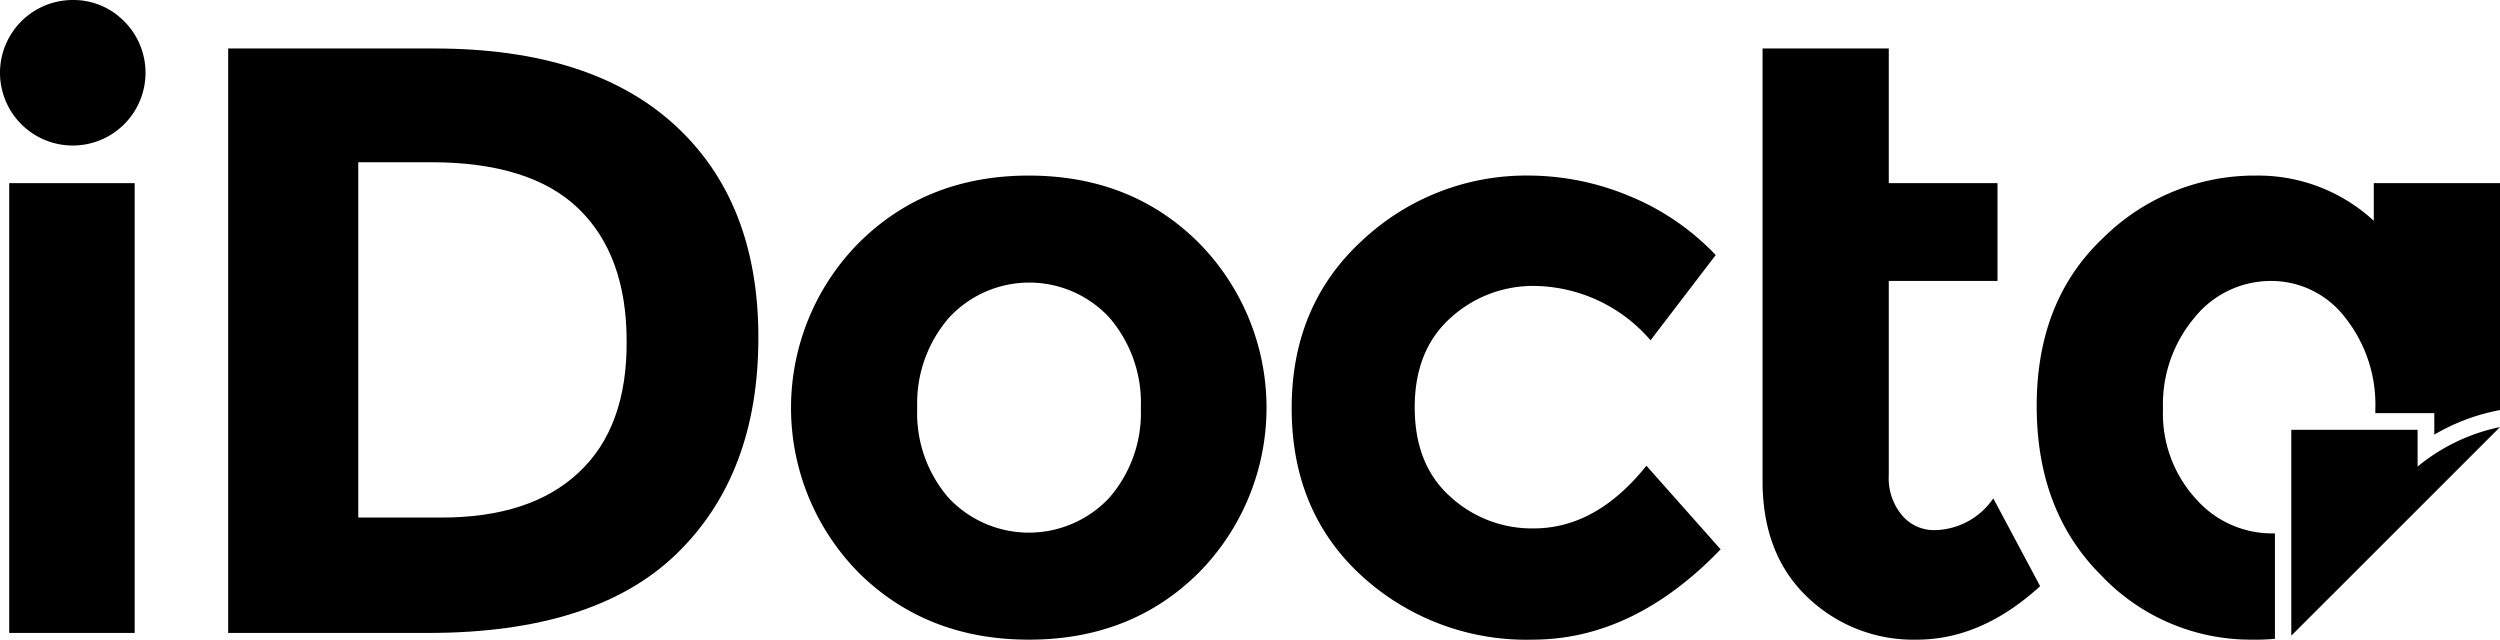
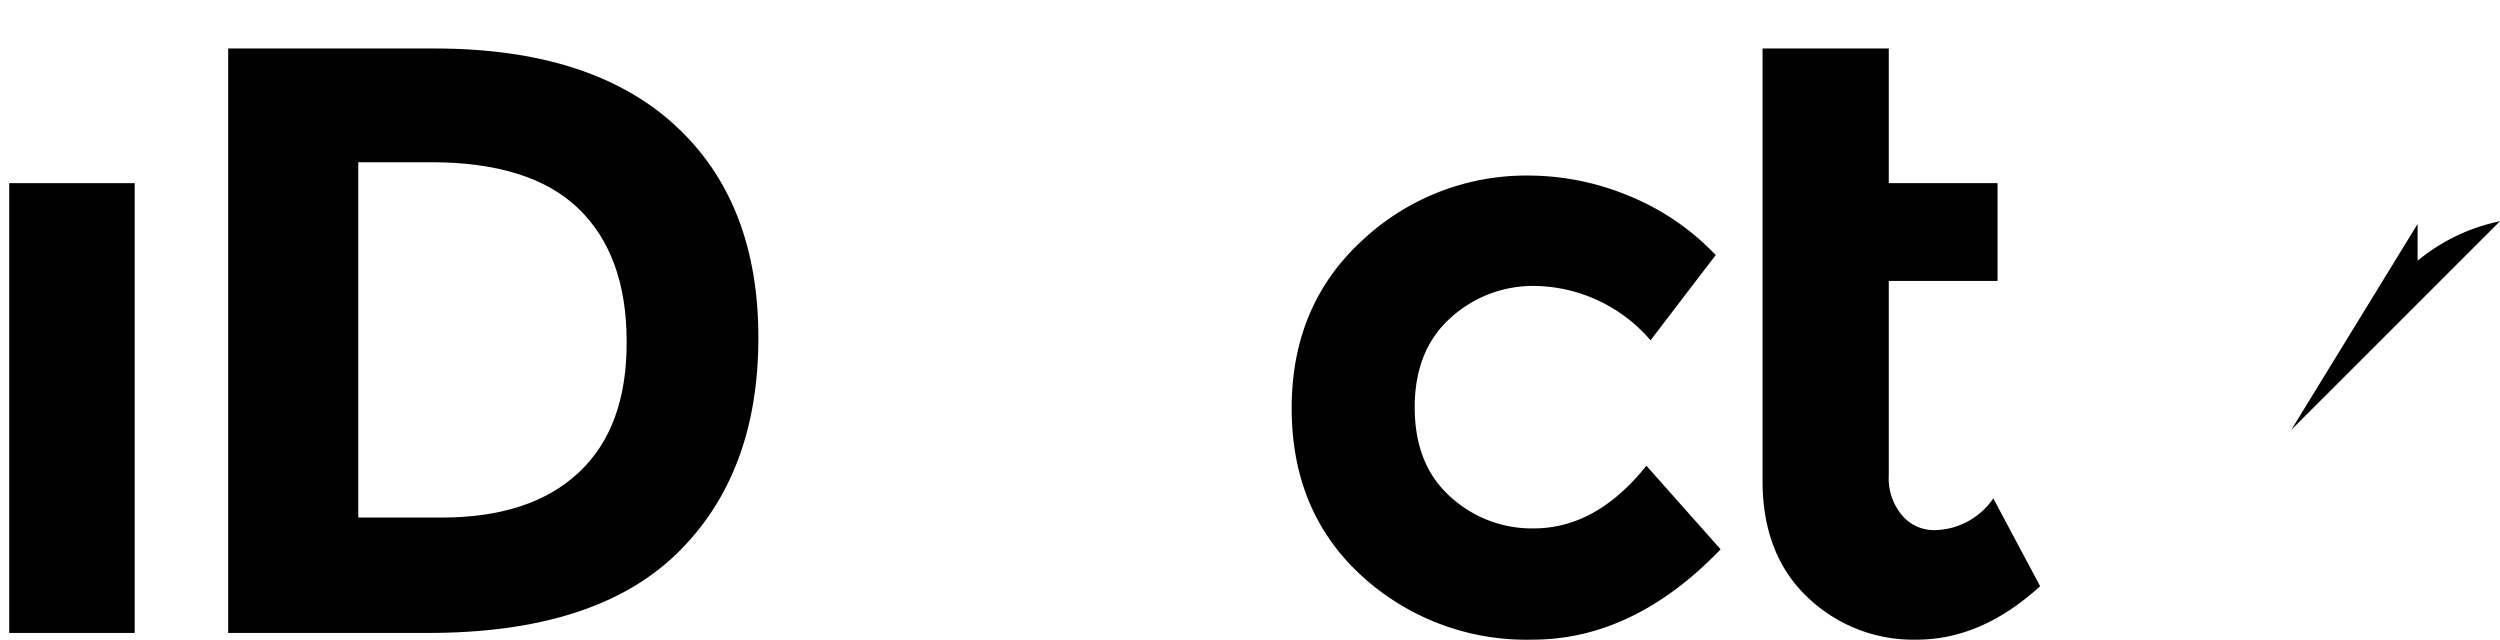
<svg xmlns="http://www.w3.org/2000/svg" xmlns:ns1="http://sodipodi.sourceforge.net/DTD/sodipodi-0.dtd" xmlns:ns2="http://www.inkscape.org/namespaces/inkscape" id="Layer_1" data-name="Layer 1" viewBox="0 0 290.361 74.301" ns1:docname="iDocta_Flat_Black.svg" ns2:version="1.1.2 (0a00cf5339, 2022-02-04, custom)" width="290.361" height="74.301" ns2:export-filename="C:\Users\miche\Desktop\Logo iDocta\iDocta_Flat_Black.png" ns2:export-xdpi="516.81494" ns2:export-ydpi="516.81494">
  <defs id="defs79" />
-   <path d="M 8.361,0.002 A 8.45,8.45 0 1 0 14.431,2.482 8.25,8.25 0 0 0 8.361,0.002 Z" id="path2" />
  <rect x="1.071" y="21.272" width="14.57" height="52.24" id="rect4" />
  <path d="m 78.371,14.522 q -9.71,-8.88 -27.87,-8.89 h -24 V 73.512 h 23.22 q 19.41,0 28.89,-9.22 9.48,-9.22 9.47,-25.1 0,-15.78 -9.71,-24.67 z m -11.15,40.35 q -5.58,5.25 -16,5.24 h -9.61 v -41.27 h 8.44 q 11.56,0 17.14,5.39 5.58,5.39 5.59,15.39 0.06,10.01 -5.56,15.25 z" id="path6" />
-   <path d="m 119.501,20.392 q -11.9,0 -19.76,7.82 a 27.25,27.25 0 0 0 0,38.31 q 7.86,7.77 19.76,7.77 11.9,0 19.72,-7.77 a 27.25,27.25 0 0 0 0,-38.33 q -7.82,-7.79 -19.72,-7.8 z m 9.32,37.44 a 12.79,12.79 0 0 1 -18.64,0 15,15 0 0 1 -3.65,-10.44 15.16,15.16 0 0 1 3.69,-10.49 12.68,12.68 0 0 1 18.64,0 15.16,15.16 0 0 1 3.64,10.49 15,15 0 0 1 -3.68,10.44 z" id="path8" />
  <path d="m 178.101,61.372 a 14,14 0 0 1 -9.66,-3.69 q -4.12,-3.69 -4.13,-10.34 -0.01,-6.65 4.13,-10.39 a 14.2,14.2 0 0 1 9.86,-3.74 18.06,18.06 0 0 1 13.4,6.31 l 7.57,-9.9 a 28.94,28.94 0 0 0 -10.14,-6.9 30.47,30.47 0 0 0 -11.42,-2.33 27.83,27.83 0 0 0 -19.49,7.53 q -8.21,7.53 -8.2,19.52 0.01,11.99 8.11,19.42 a 28.31,28.31 0 0 0 19.86,7.43 q 11.75,0 21.85,-10.49 l -8.62,-9.71 q -5.83,7.29 -13.12,7.28 z" id="path10" />
  <path d="m 224.621,61.572 a 4.83,4.83 0 0 1 -3.69,-1.7 6.69,6.69 0 0 1 -1.56,-4.71 v -22.53 h 12.63 v -11.36 h -12.63 V 5.632 h -14.66 V 55.842 q 0,8.55 5.2,13.5 a 17.73,17.73 0 0 0 12.72,4.95 q 7.51,0 14.32,-6.21 l -5.44,-10.2 a 8.41,8.41 0 0 1 -6.89,3.69 z" id="path12" />
-   <path d="m 264.221,73.832 v -11.88 h -0.33 a 11.77,11.77 0 0 1 -8.84,-4 14.66,14.66 0 0 1 -3.83,-10.46 15.61,15.61 0 0 1 3.69,-10.64 11.36,11.36 0 0 1 8.83,-4.22 10.79,10.79 0 0 1 8.65,4.27 16.26,16.26 0 0 1 3.49,10.64 c 0,0.14 0,0.29 0,0.44 h 6.85 v 2.5 a 23.37,23.37 0 0 1 7.25,-2.78 l 0.38,-0.08 v -26.35 h -14.66 v 4.37 a 19.81,19.81 0 0 0 -13.69,-5.25 25,25 0 0 0 -17.79,7.29 q -7.67,7.27 -7.67,19.47 0,12.2 7.48,19.66 a 23.92,23.92 0 0 0 17.48,7.48 23.19,23.19 0 0 0 2.71,-0.1 z" id="path14" />
-   <path d="m 266.121,49.922 v 23.91 l 24.24,-24.23 a 22,22 0 0 0 -9.57,4.59 v -4.27 z" id="path16" />
+   <path d="m 266.121,49.922 l 24.24,-24.23 a 22,22 0 0 0 -9.57,4.59 v -4.27 z" id="path16" />
</svg>